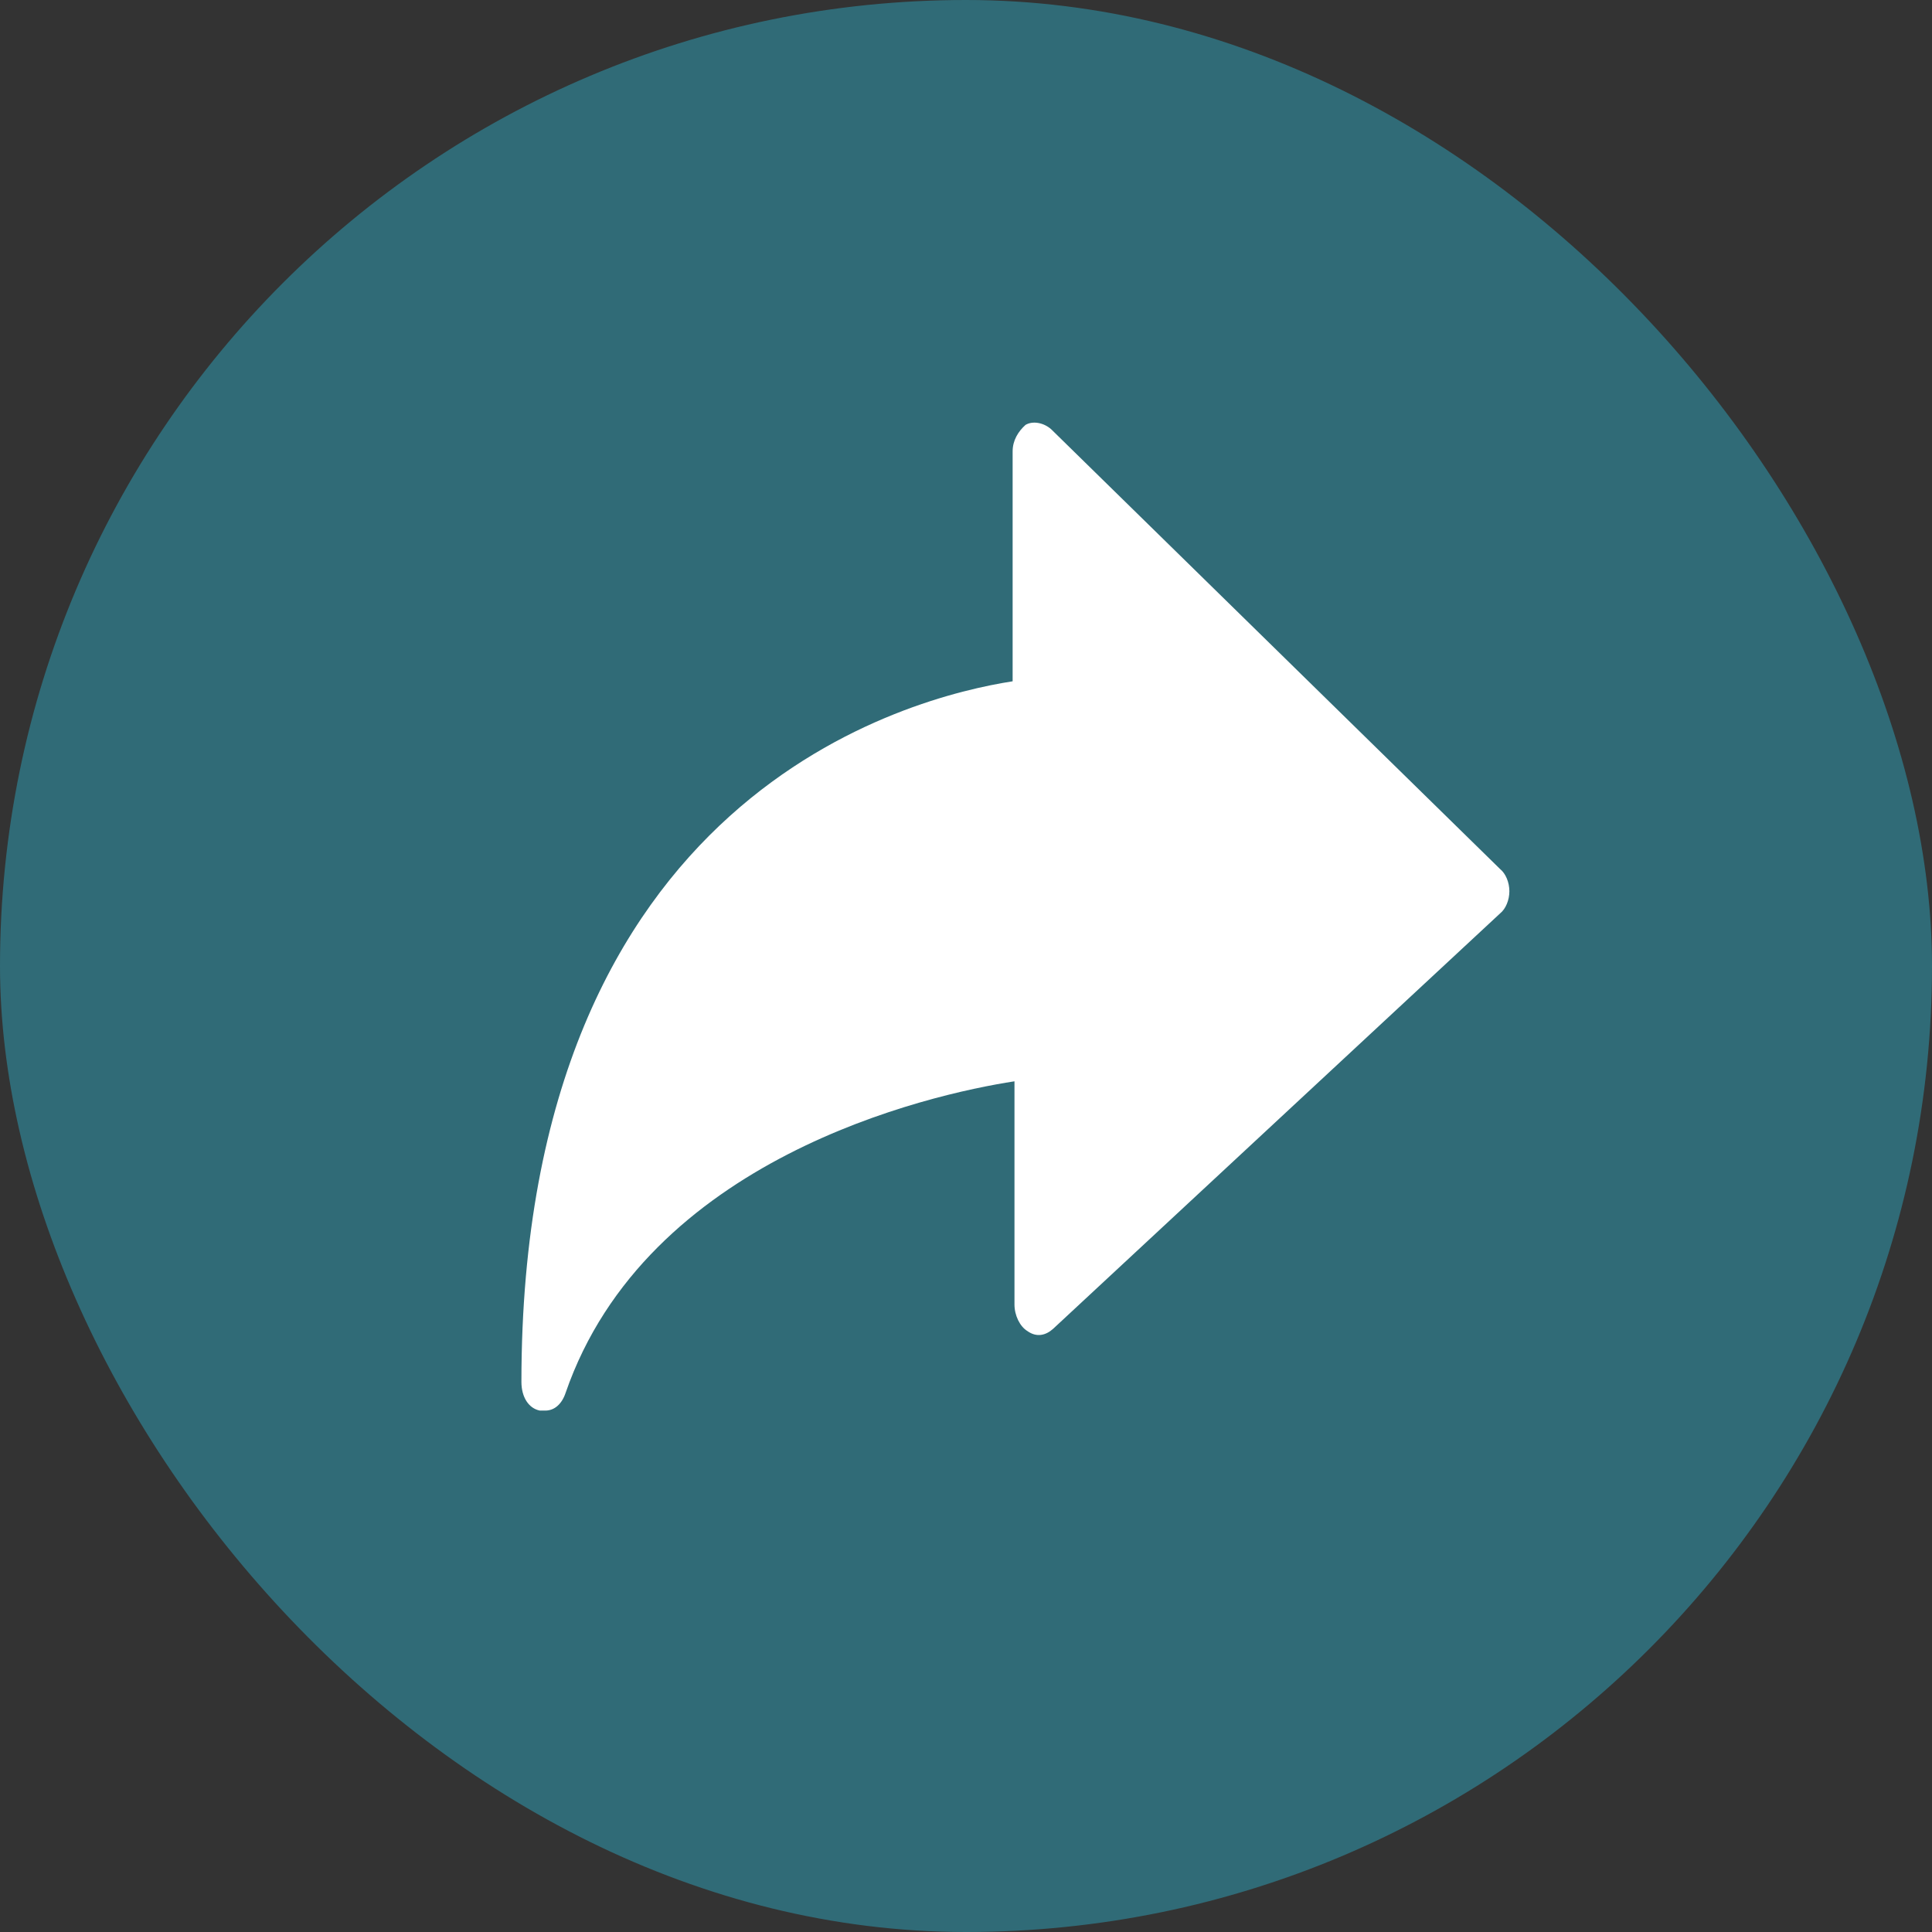
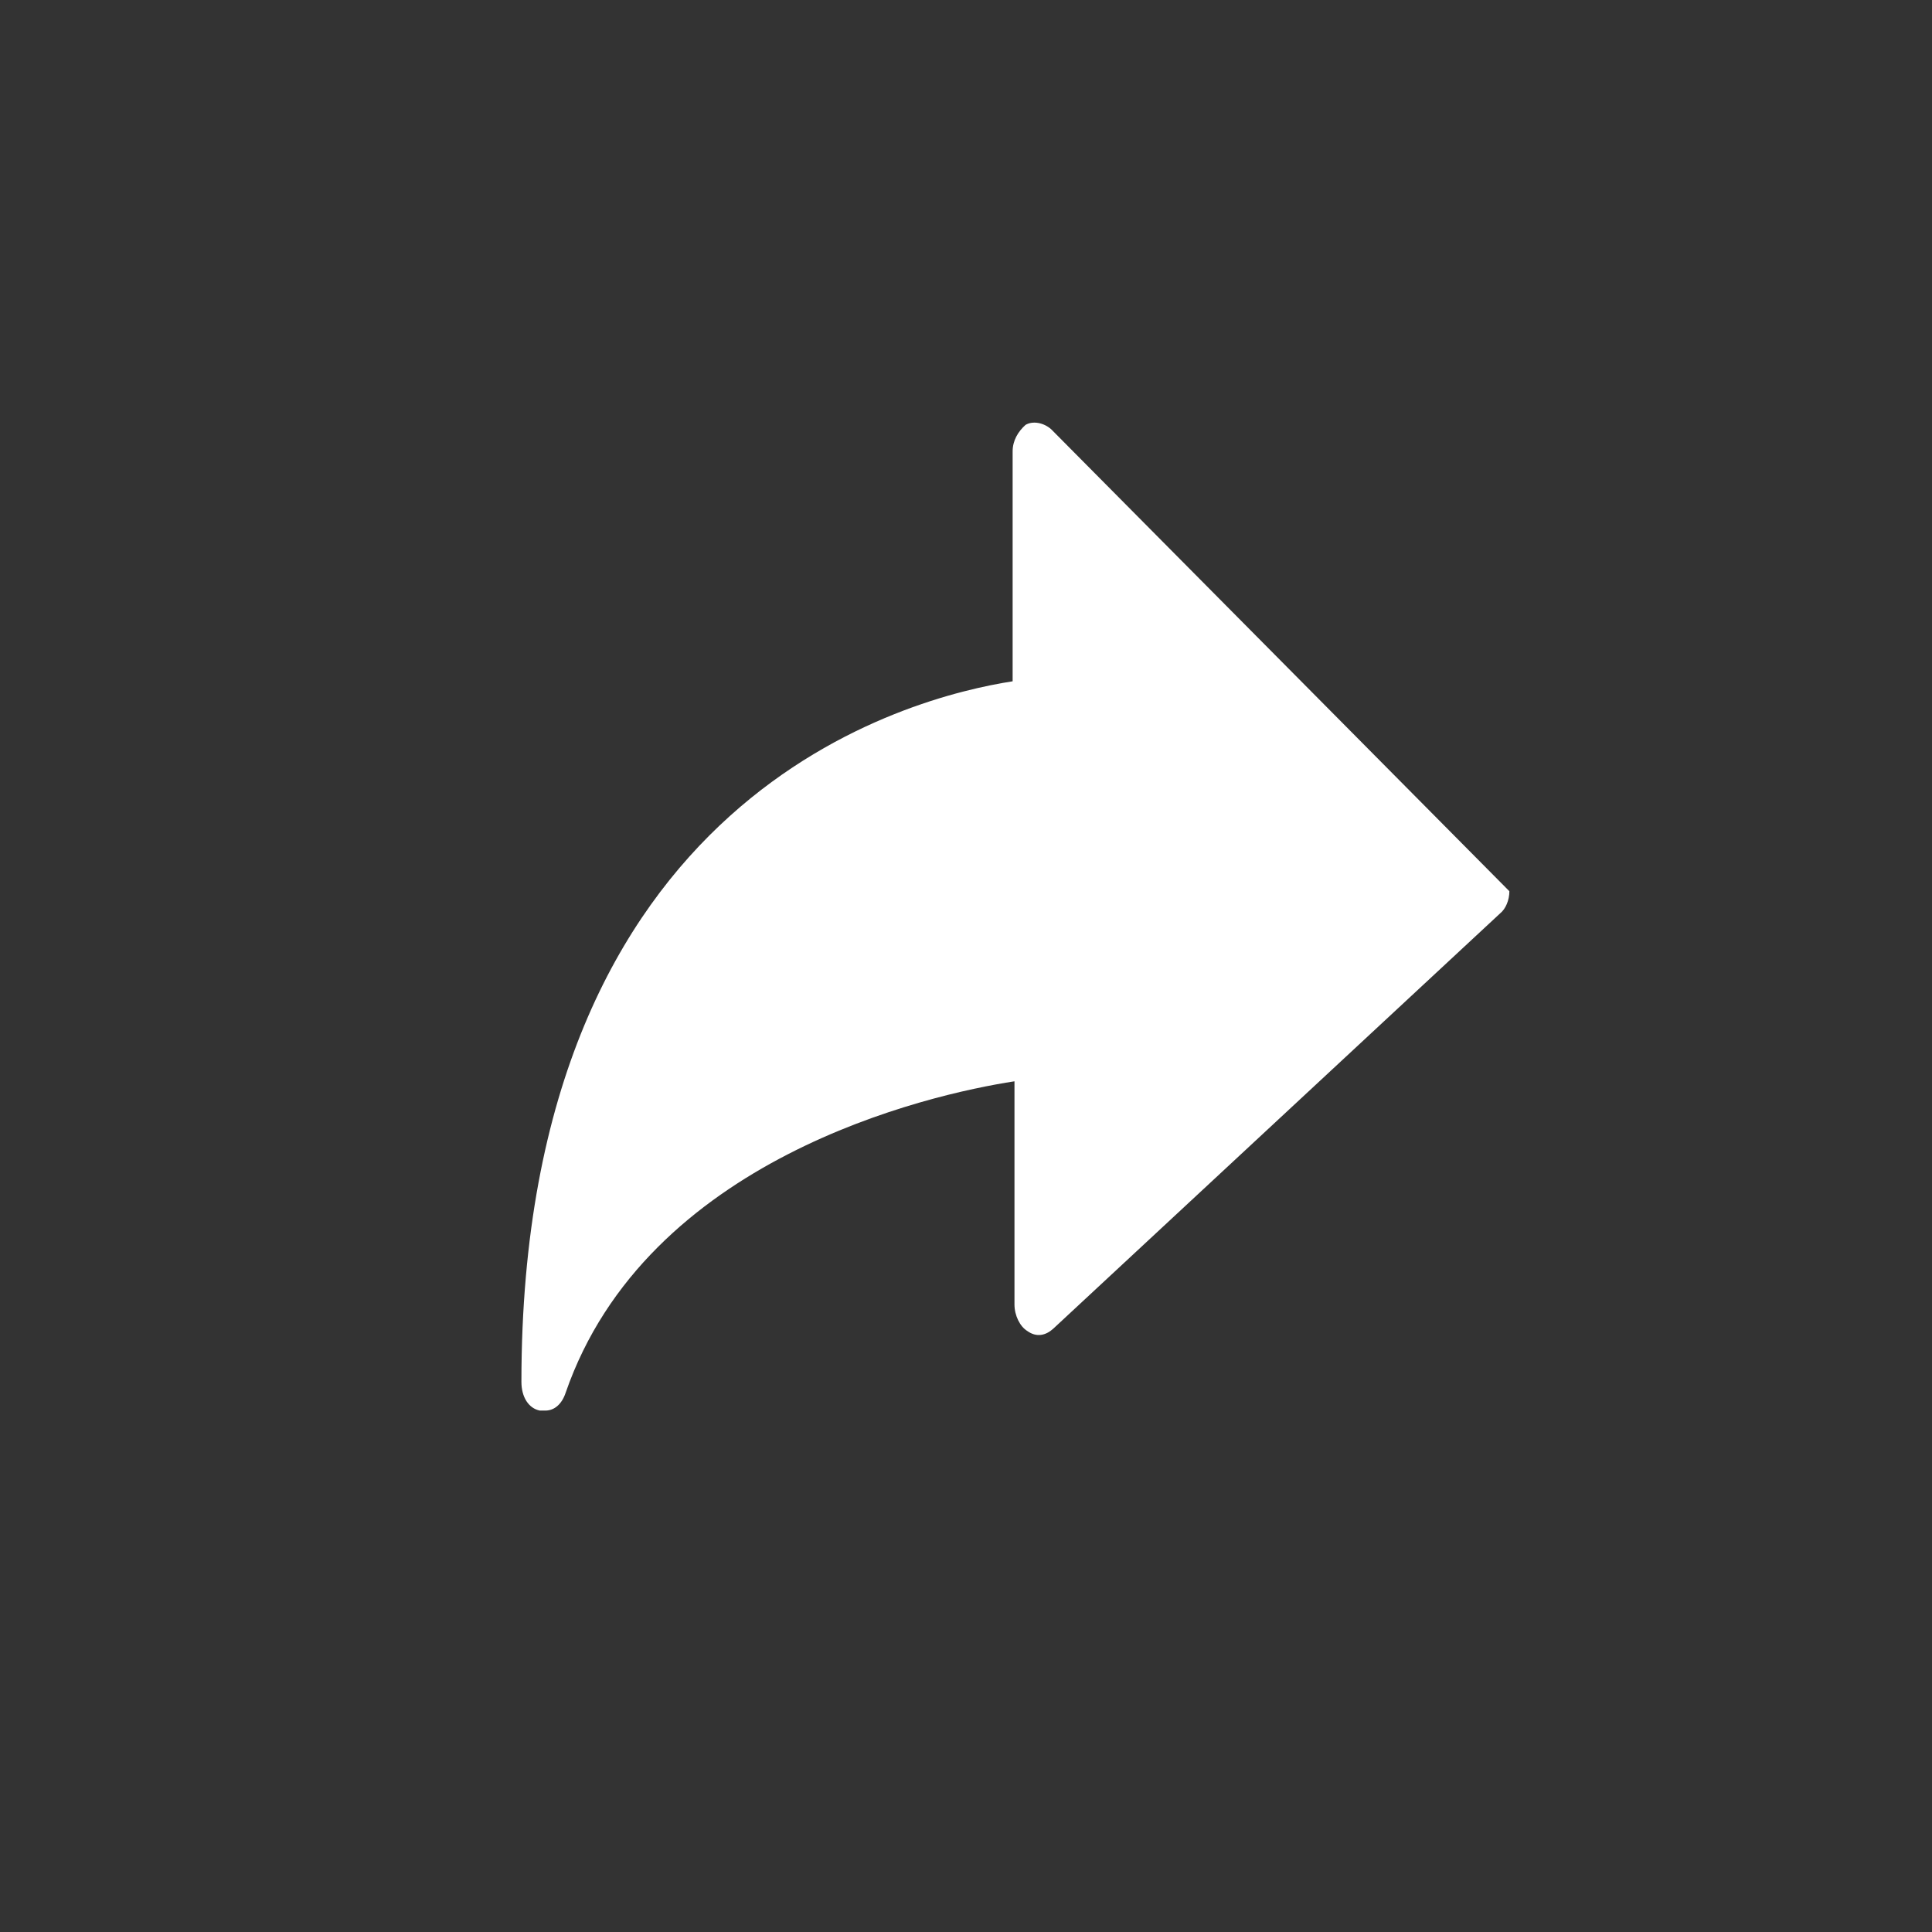
<svg xmlns="http://www.w3.org/2000/svg" width="44" height="44" viewBox="0 0 44 44" fill="none">
  <rect x="0" y="0" width="44" height="44" fill="#333333" stroke="none" />
-   <rect width="44" height="44" rx="22" fill="#306B77" />
-   <path d="M12.294 32.125H12.42C12.629 32.125 12.797 31.974 12.881 31.722C14.724 26.387 21.135 24.928 23.104 24.626V29.709C23.104 29.961 23.23 30.212 23.397 30.313C23.607 30.464 23.816 30.414 23.984 30.263L34.166 20.8C34.291 20.7 34.375 20.498 34.375 20.297C34.375 20.096 34.291 19.895 34.166 19.794L23.942 9.778C23.774 9.627 23.523 9.577 23.355 9.677C23.188 9.828 23.062 10.03 23.062 10.281V15.516C20.8 15.868 11.875 18.032 11.875 31.471C11.875 31.823 12.043 32.075 12.294 32.125Z" fill="white" />
+   <path d="M12.294 32.125H12.42C12.629 32.125 12.797 31.974 12.881 31.722C14.724 26.387 21.135 24.928 23.104 24.626V29.709C23.104 29.961 23.23 30.212 23.397 30.313C23.607 30.464 23.816 30.414 23.984 30.263L34.166 20.8C34.291 20.7 34.375 20.498 34.375 20.297L23.942 9.778C23.774 9.627 23.523 9.577 23.355 9.677C23.188 9.828 23.062 10.03 23.062 10.281V15.516C20.8 15.868 11.875 18.032 11.875 31.471C11.875 31.823 12.043 32.075 12.294 32.125Z" fill="white" />
</svg>